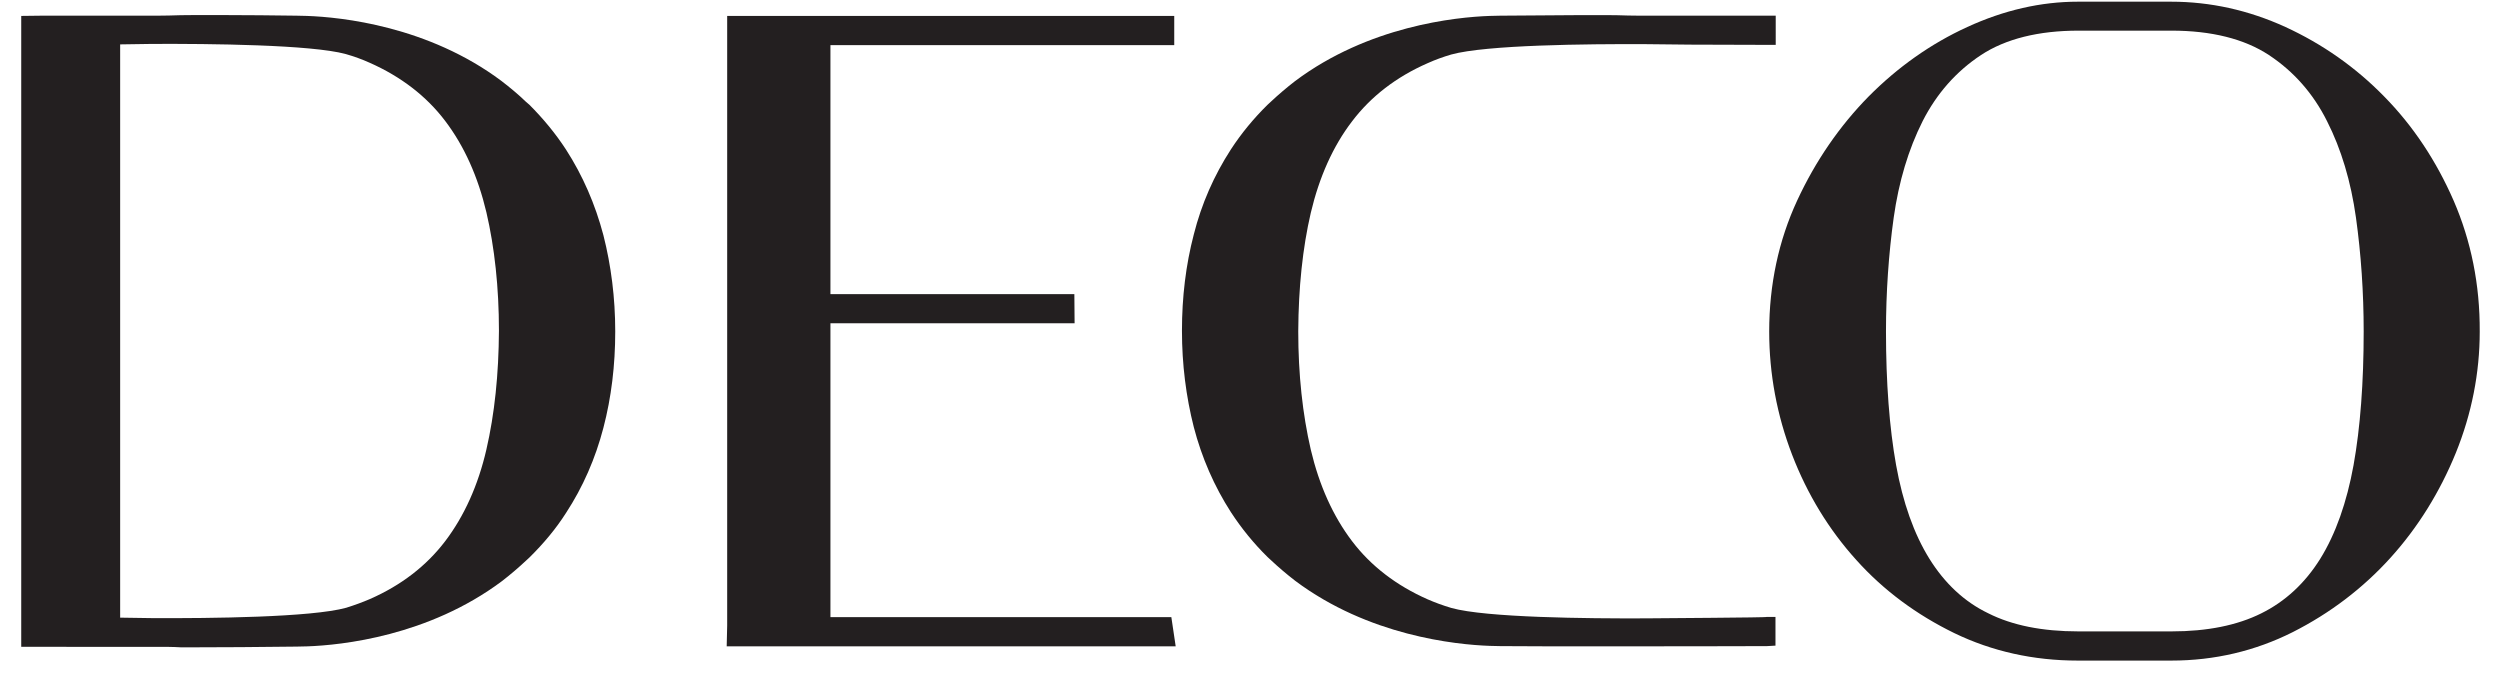
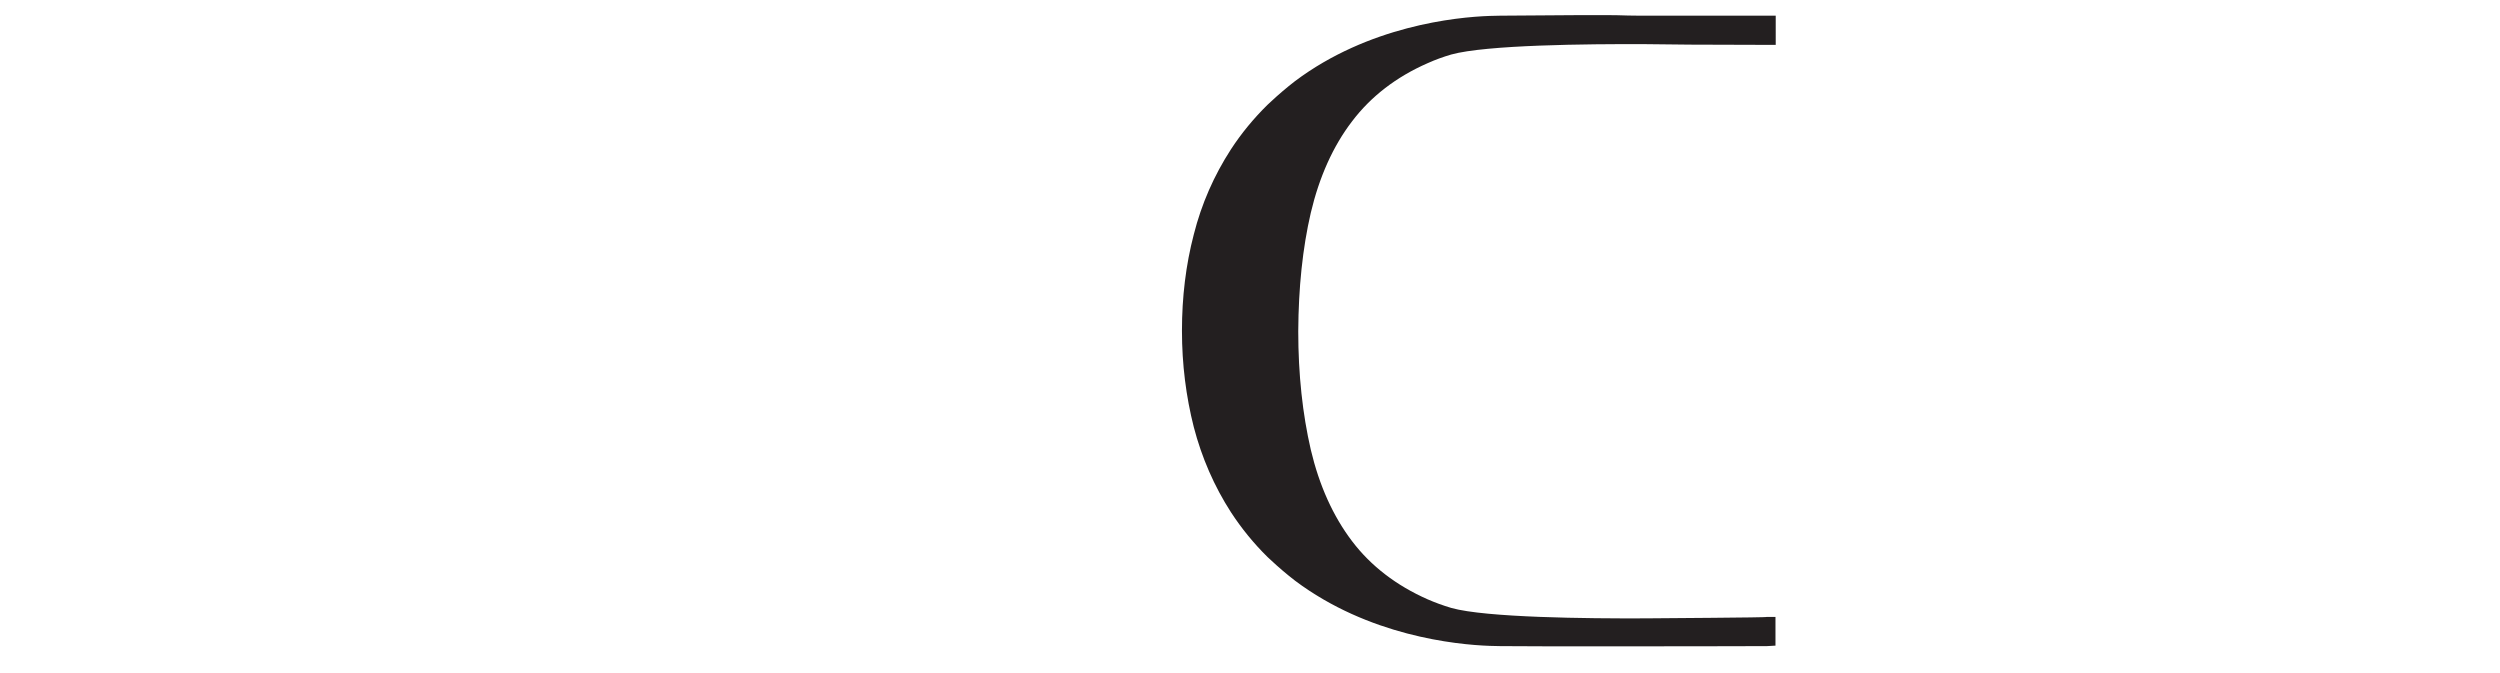
<svg xmlns="http://www.w3.org/2000/svg" version="1.1" id="Layer_1" x="0px" y="0px" viewBox="0 0 103.62 27.88" style="enable-background:new 0 0 103.62 27.88;" xml:space="preserve">
  <style type="text/css">
	.st0{fill:#231F20;}
</style>
  <g>
-     <polygon class="st0" points="34.42,25.58 34.42,13.4 44.54,13.4 44.53,12.19 34.42,12.19 34.42,1.87 48.67,1.87 48.67,0.66    30.14,0.66 30.14,25.93 30.12,26.79 48.73,26.79 48.55,25.58  " />
-     <path class="st0" d="M101.7,8.32L101.7,8.32c-0.72-1.65-1.68-3.1-2.88-4.32c-1.19-1.22-2.57-2.18-4.09-2.88   c-1.53-0.7-3.12-1.05-4.74-1.05h-3.87c-1.52,0-3.06,0.35-4.58,1.05c-1.51,0.69-2.88,1.66-4.09,2.88c-1.2,1.22-2.2,2.67-2.96,4.31   c-0.77,1.66-1.16,3.49-1.16,5.43c0,1.75,0.32,3.47,0.95,5.11c0.63,1.64,1.53,3.11,2.66,4.36c1.13,1.26,2.5,2.27,4.06,3.03   c1.57,0.76,3.29,1.14,5.12,1.14H90c1.79,0,3.48-0.4,5.03-1.18c1.54-0.78,2.9-1.81,4.05-3.08c1.14-1.26,2.05-2.73,2.71-4.35   c0.66-1.63,0.99-3.32,0.99-5.03C102.79,11.8,102.42,9.98,101.7,8.32 M79.97,23.16c-0.64-1.03-1.1-2.33-1.38-3.88   c-0.28-1.56-0.42-3.43-0.42-5.54c0-1.62,0.11-3.21,0.32-4.72c0.21-1.49,0.61-2.83,1.2-4c0.58-1.14,1.39-2.06,2.42-2.74   c1.02-0.67,2.38-1.01,4.04-1.01H90c1.66,0,3.02,0.34,4.04,1.01c1.03,0.68,1.84,1.6,2.41,2.74c0.59,1.16,0.99,2.5,1.2,4   c0.21,1.51,0.32,3.1,0.32,4.72c0,2.11-0.14,3.98-0.42,5.54c-0.28,1.54-0.74,2.85-1.38,3.88c-0.63,1.01-1.45,1.77-2.44,2.26   c-1,0.5-2.25,0.75-3.72,0.75h-3.87c-1.49,0-2.74-0.25-3.73-0.75C81.41,24.94,80.6,24.17,79.97,23.16" />
    <path class="st0" d="M68.18,25.63c-2.38,0.01-6.59-0.03-8.02-0.43c-0.37-0.11-0.69-0.23-0.99-0.36c-1.29-0.57-2.35-1.38-3.13-2.41   c-0.79-1.04-1.36-2.31-1.71-3.79c-0.34-1.47-0.52-3.12-0.52-4.91c0.01-1.8,0.18-3.45,0.52-4.91c0.35-1.48,0.92-2.76,1.71-3.79   c0.78-1.03,1.83-1.84,3.13-2.41c0.31-0.14,0.64-0.26,0.98-0.36c1.44-0.4,5.65-0.44,8.02-0.43l1.88,0.02c0.37,0,3.2,0.01,3.2,0.01   l0.35,0V0.65h-5.62c-0.33,0-0.66-0.01-0.99-0.02c-0.23-0.01-2.94,0-4.81,0.02l-0.44,0.01c-1.41,0.05-5.02,0.42-8.06,2.7   c-0.35,0.27-0.69,0.56-1.01,0.86l-0.13,0.12c-0.58,0.57-1.09,1.19-1.52,1.85c-0.7,1.08-1.22,2.26-1.54,3.53   c-0.33,1.26-0.49,2.6-0.49,3.98v0.02c0,1.38,0.17,2.72,0.49,3.98c0.33,1.27,0.85,2.46,1.54,3.53c0.43,0.66,0.94,1.29,1.52,1.86   l0.13,0.12c0.32,0.3,0.66,0.59,1.01,0.86c3.04,2.28,6.65,2.65,8.07,2.7l0.43,0.01c0.77,0.01,2.83,0.01,4.96,0.01   c2.95,0,6.05-0.01,6.1-0.01l0.35-0.02v-1.19l-0.36,0C73.26,25.6,68.88,25.62,68.18,25.63" />
-     <path class="st0" d="M23.46,6.2c-0.43-0.66-0.94-1.28-1.52-1.86L21.8,4.22c-0.32-0.31-0.66-0.59-1.01-0.86   c-3.04-2.28-6.65-2.65-8.07-2.7l-0.43-0.01c-1.87-0.03-4.58-0.03-4.8-0.02C7.16,0.64,6.83,0.65,6.5,0.65H1.7L0.88,0.66v26.15H6.5   c0.33,0,0.66,0,0.99,0.02c0.06,0,0.26,0,0.57,0c0.94,0,2.82-0.01,4.24-0.03l0.44-0.01c1.41-0.05,5.01-0.42,8.06-2.7   c0.35-0.27,0.69-0.56,1.01-0.86l0.13-0.12c0.58-0.57,1.1-1.19,1.52-1.85c0.7-1.07,1.22-2.26,1.55-3.53   c0.33-1.26,0.49-2.6,0.49-3.98l0-0.02c0-1.38-0.17-2.72-0.49-3.98C24.67,8.46,24.15,7.27,23.46,6.2 M4.97,1.84l1.34-0.02   c2.38-0.01,6.59,0.03,8.02,0.42c0.35,0.1,0.68,0.22,0.99,0.36c1.29,0.57,2.35,1.38,3.13,2.41c0.79,1.04,1.36,2.31,1.71,3.79   c0.34,1.46,0.52,3.12,0.52,4.91c-0.01,1.8-0.18,3.45-0.52,4.92c-0.34,1.48-0.92,2.76-1.7,3.79c-0.78,1.03-1.83,1.84-3.13,2.41   c-0.3,0.13-0.63,0.25-0.98,0.36c-1.44,0.4-5.65,0.44-8.02,0.43c-0.47-0.01-0.94-0.01-1.35-0.02V1.84z" />
  </g>
</svg>